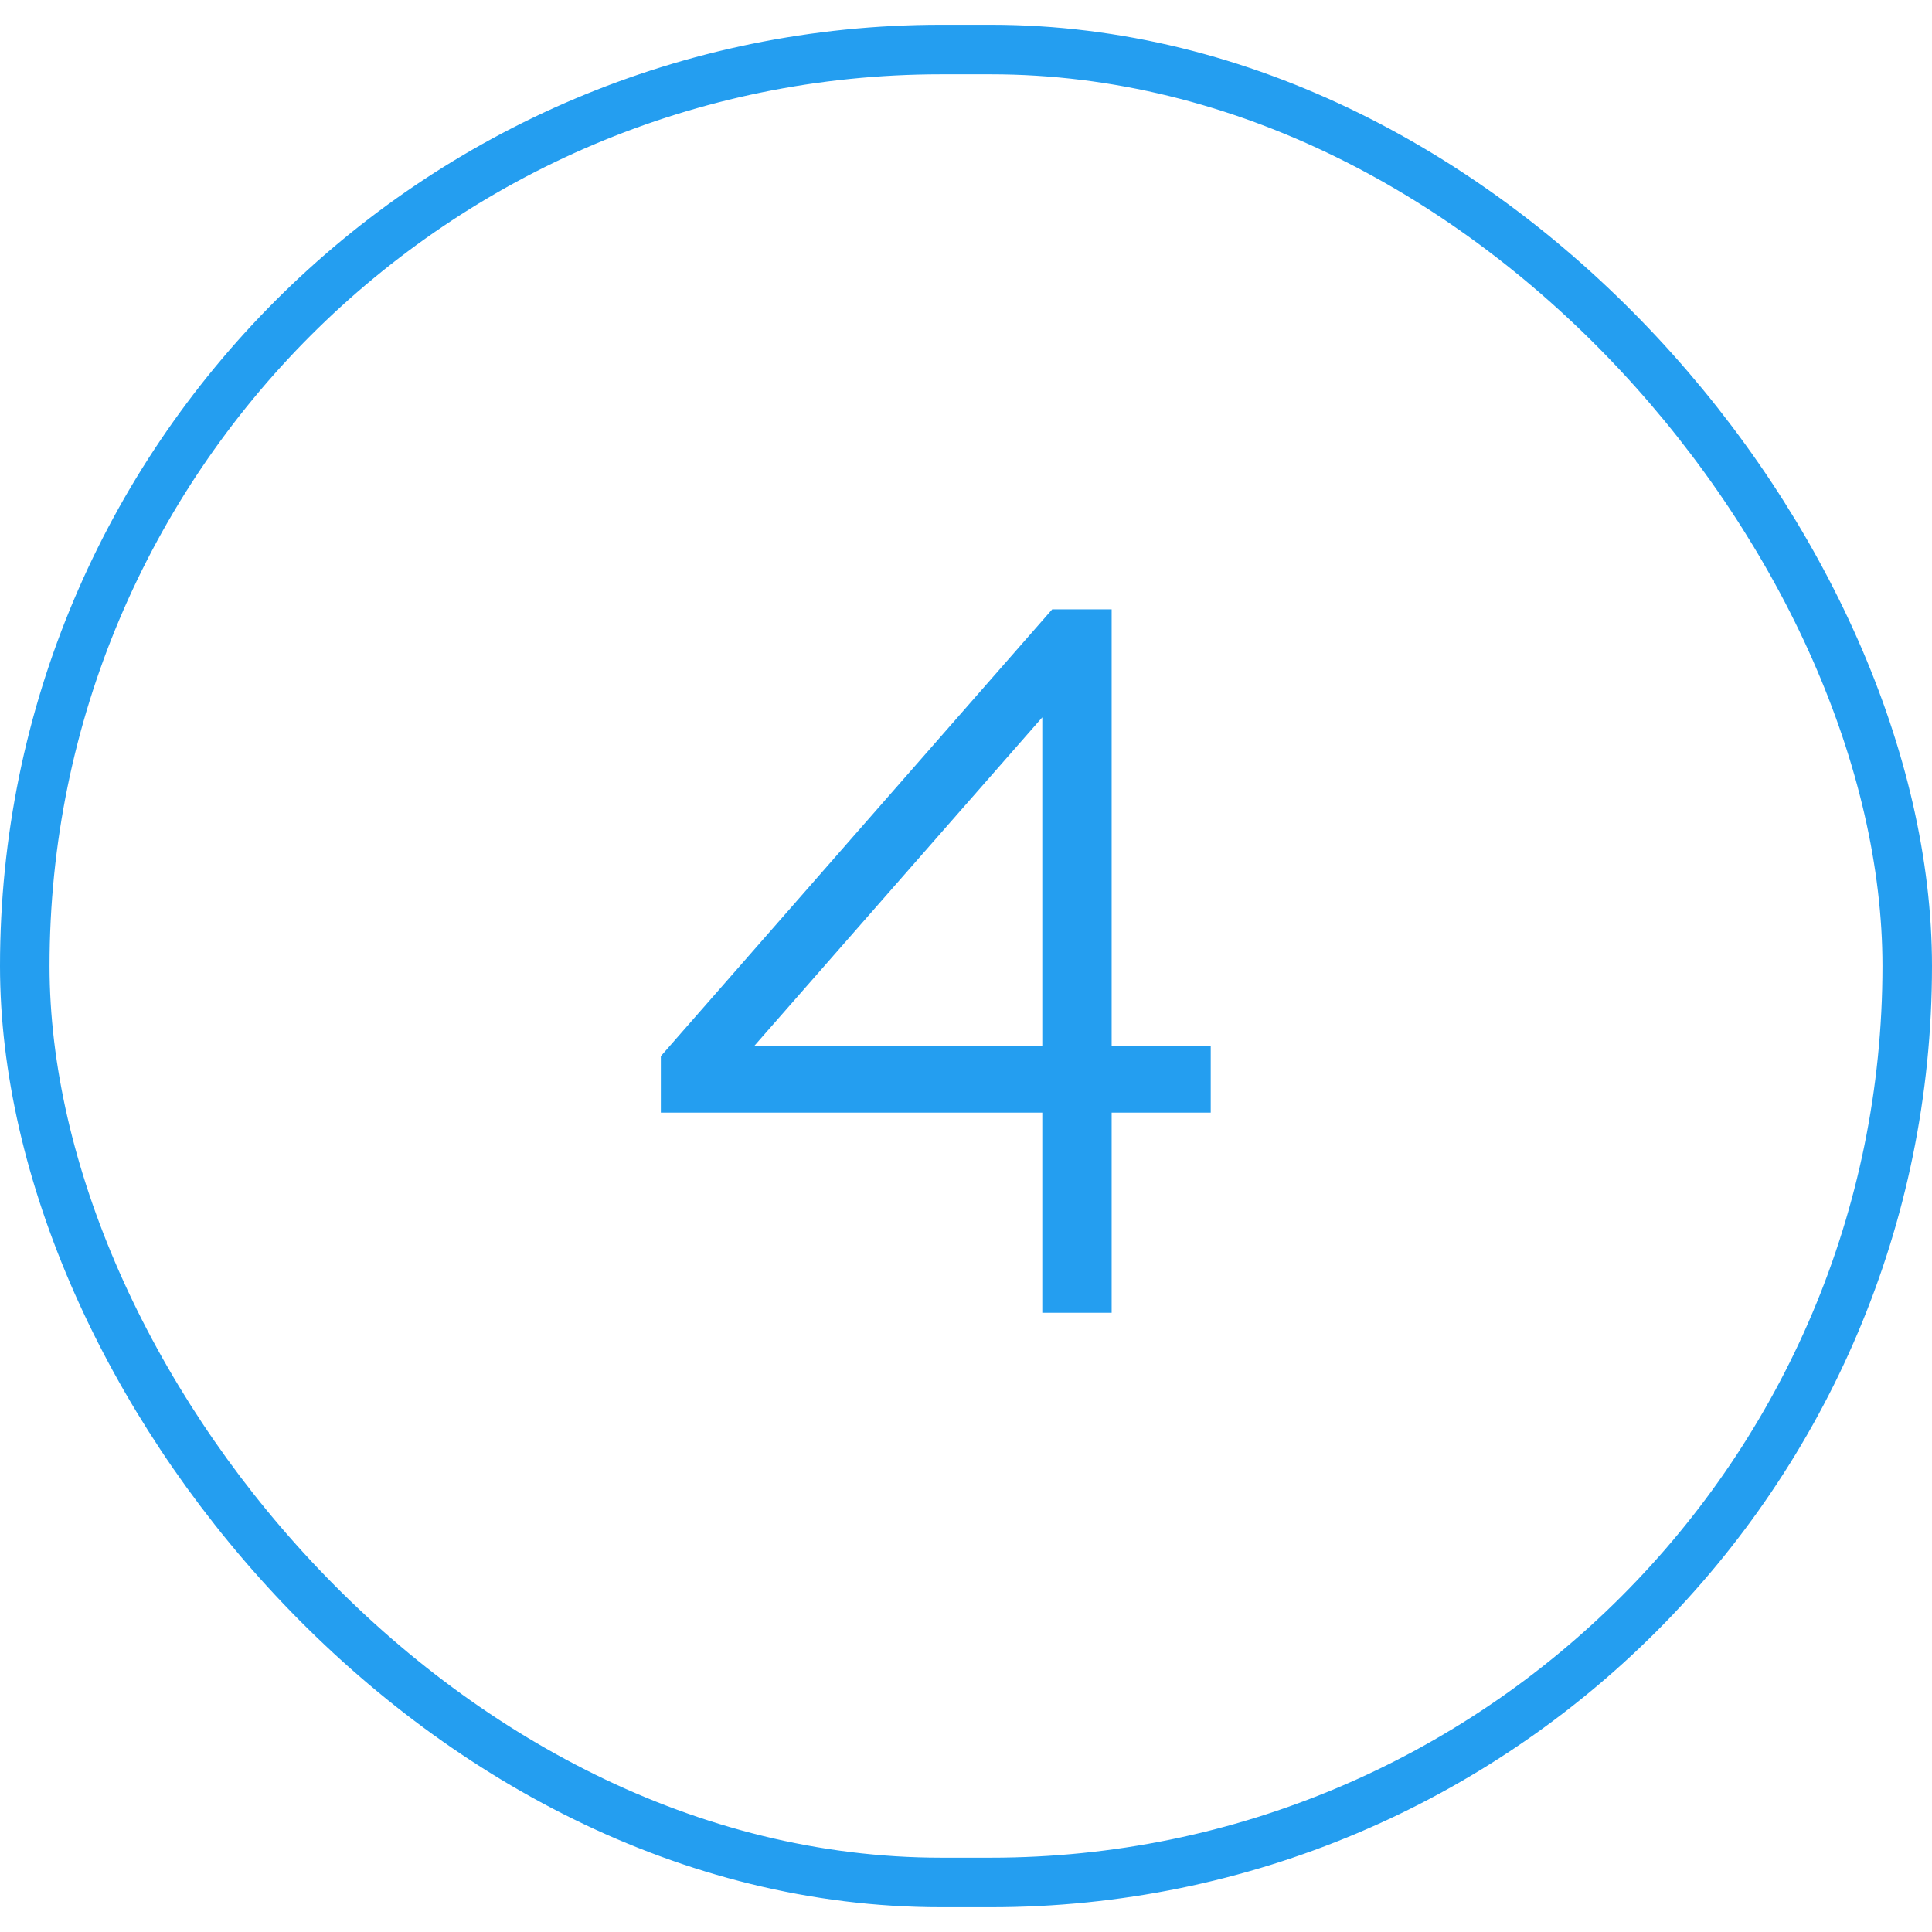
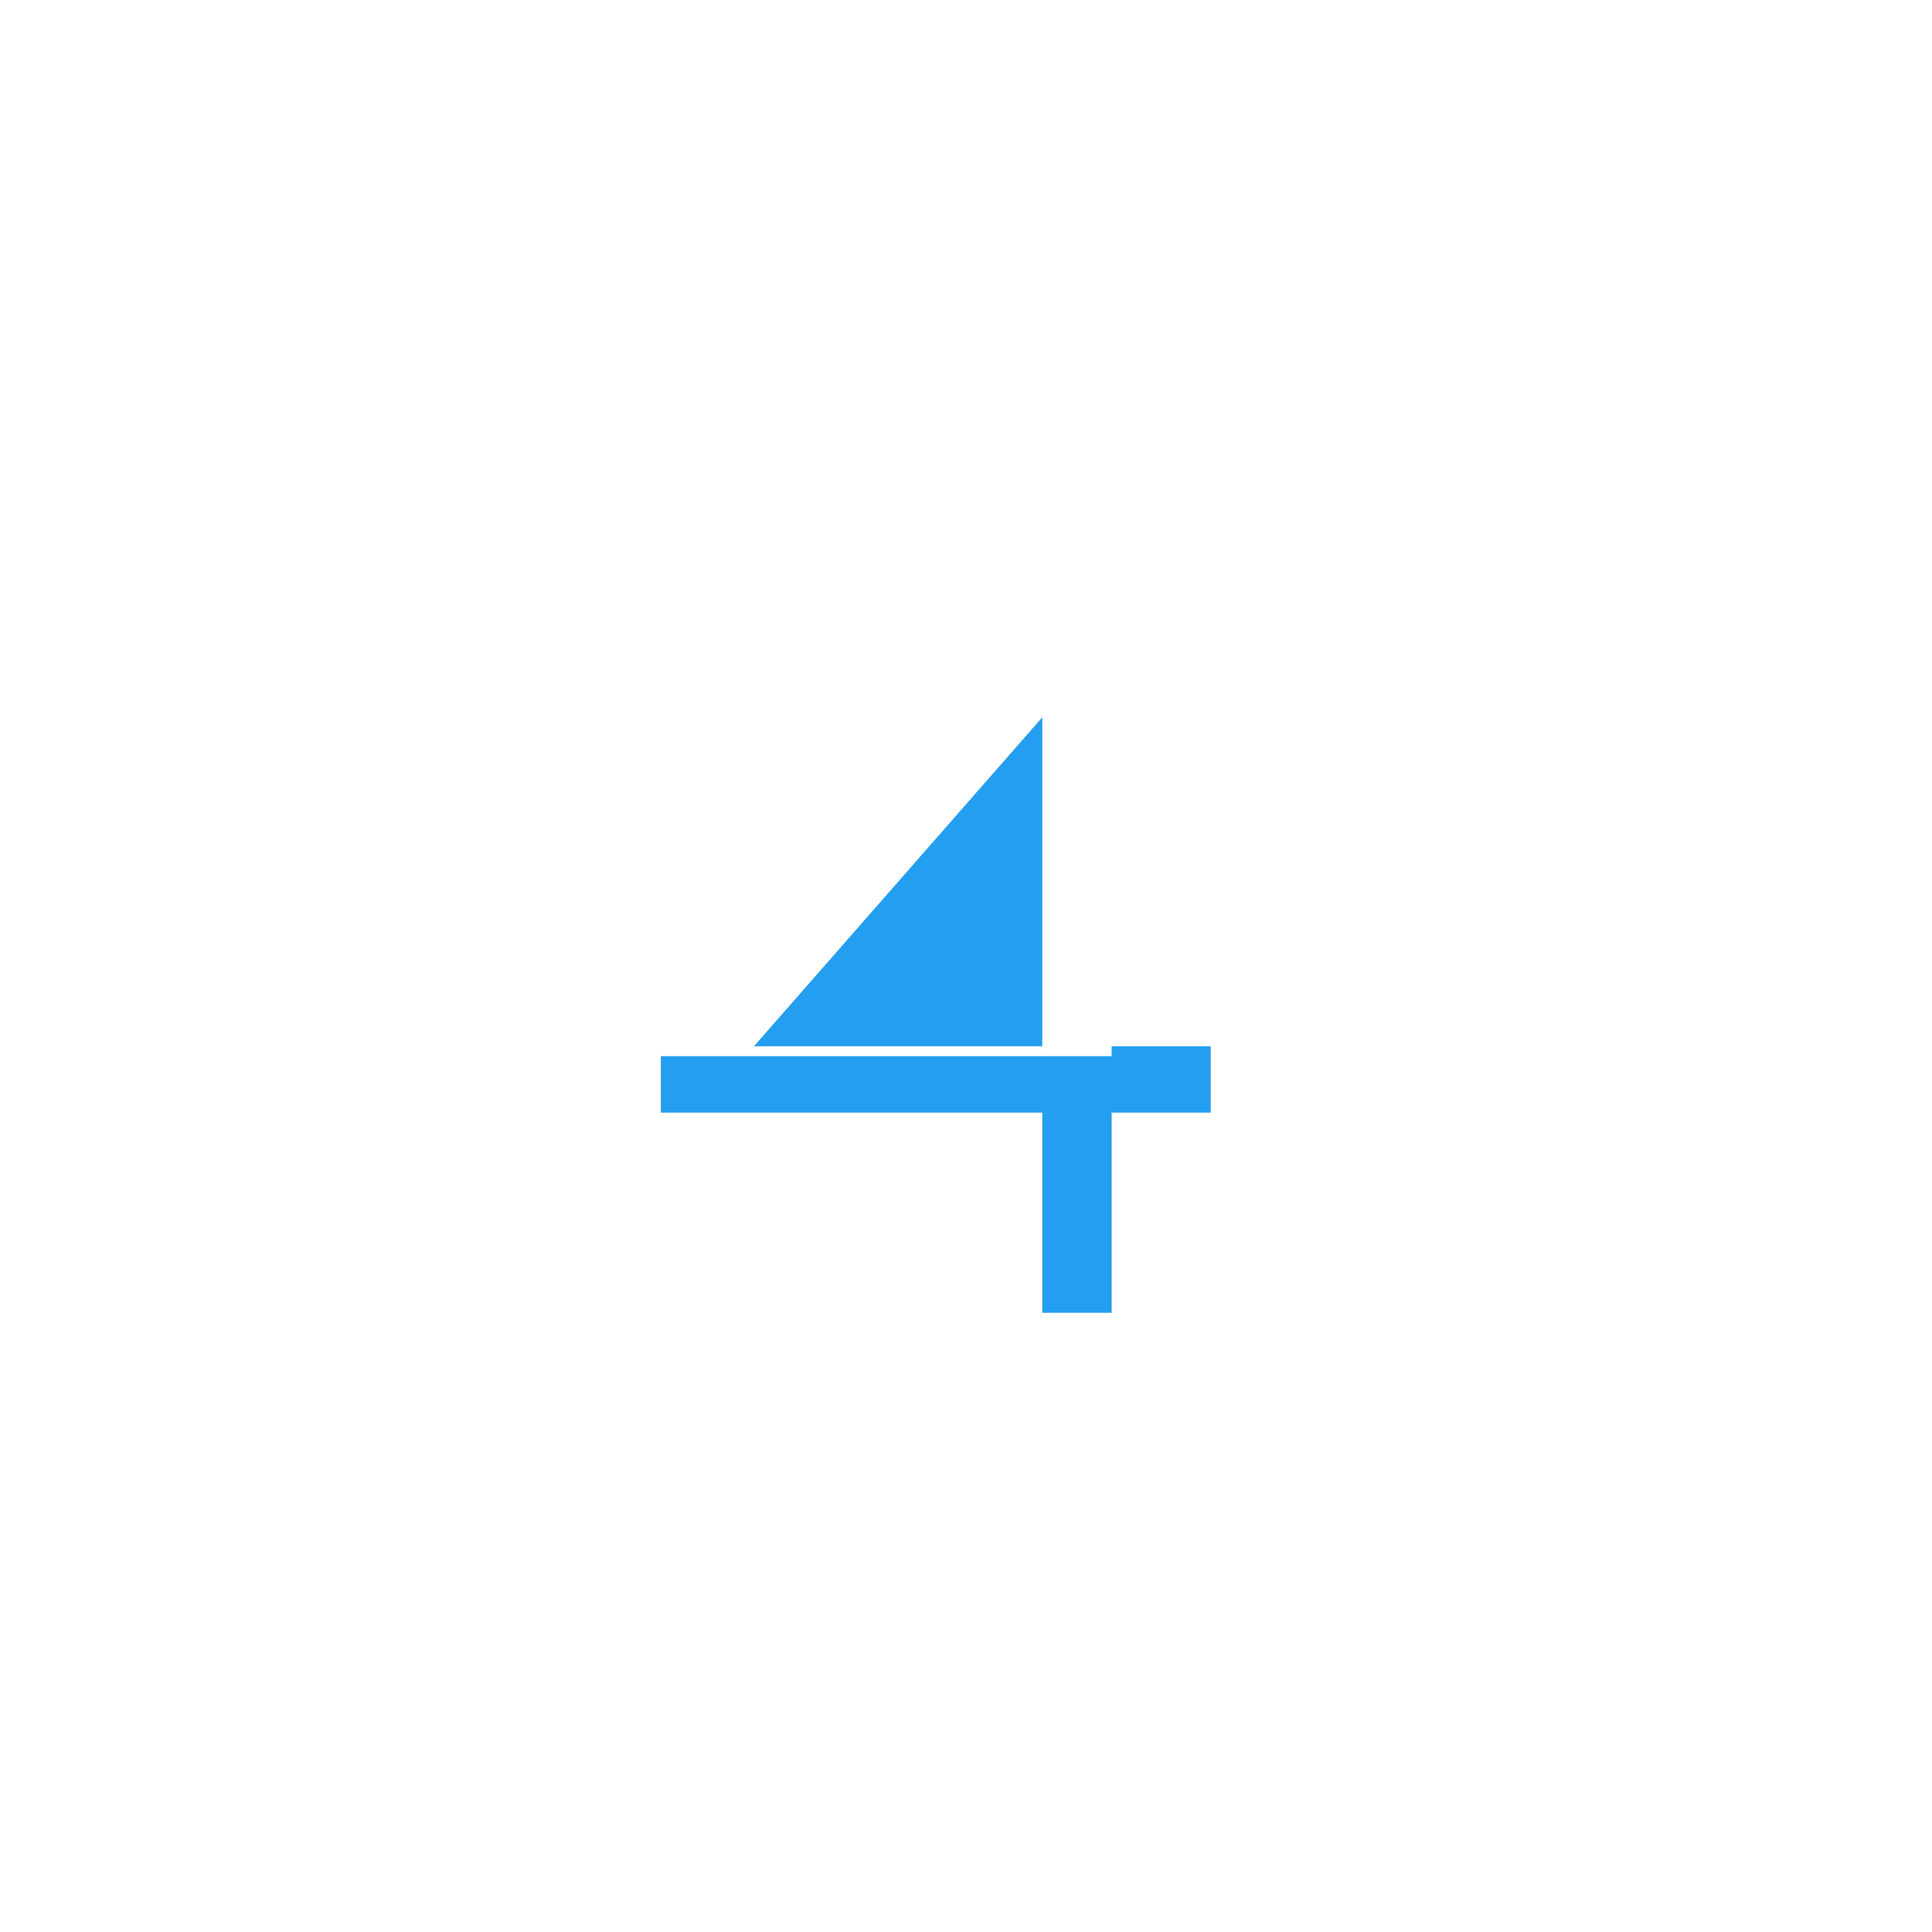
<svg xmlns="http://www.w3.org/2000/svg" width="39" height="39" viewBox="0 0 39 39" fill="none">
-   <rect x="0.5" y="1" width="38" height="37" rx="18.5" stroke="#249EF0" />
-   <path d="M21.04 26.5V22.46H13.34V21.32L21.24 12.3H22.44V21.12H24.44V22.46H22.44V26.5H21.04ZM15.22 21.12H21.04V14.48L15.22 21.12Z" fill="#249EF0" />
+   <path d="M21.04 26.5V22.46H13.34V21.32H22.44V21.12H24.44V22.46H22.44V26.5H21.04ZM15.22 21.12H21.04V14.48L15.22 21.12Z" fill="#249EF0" />
</svg>